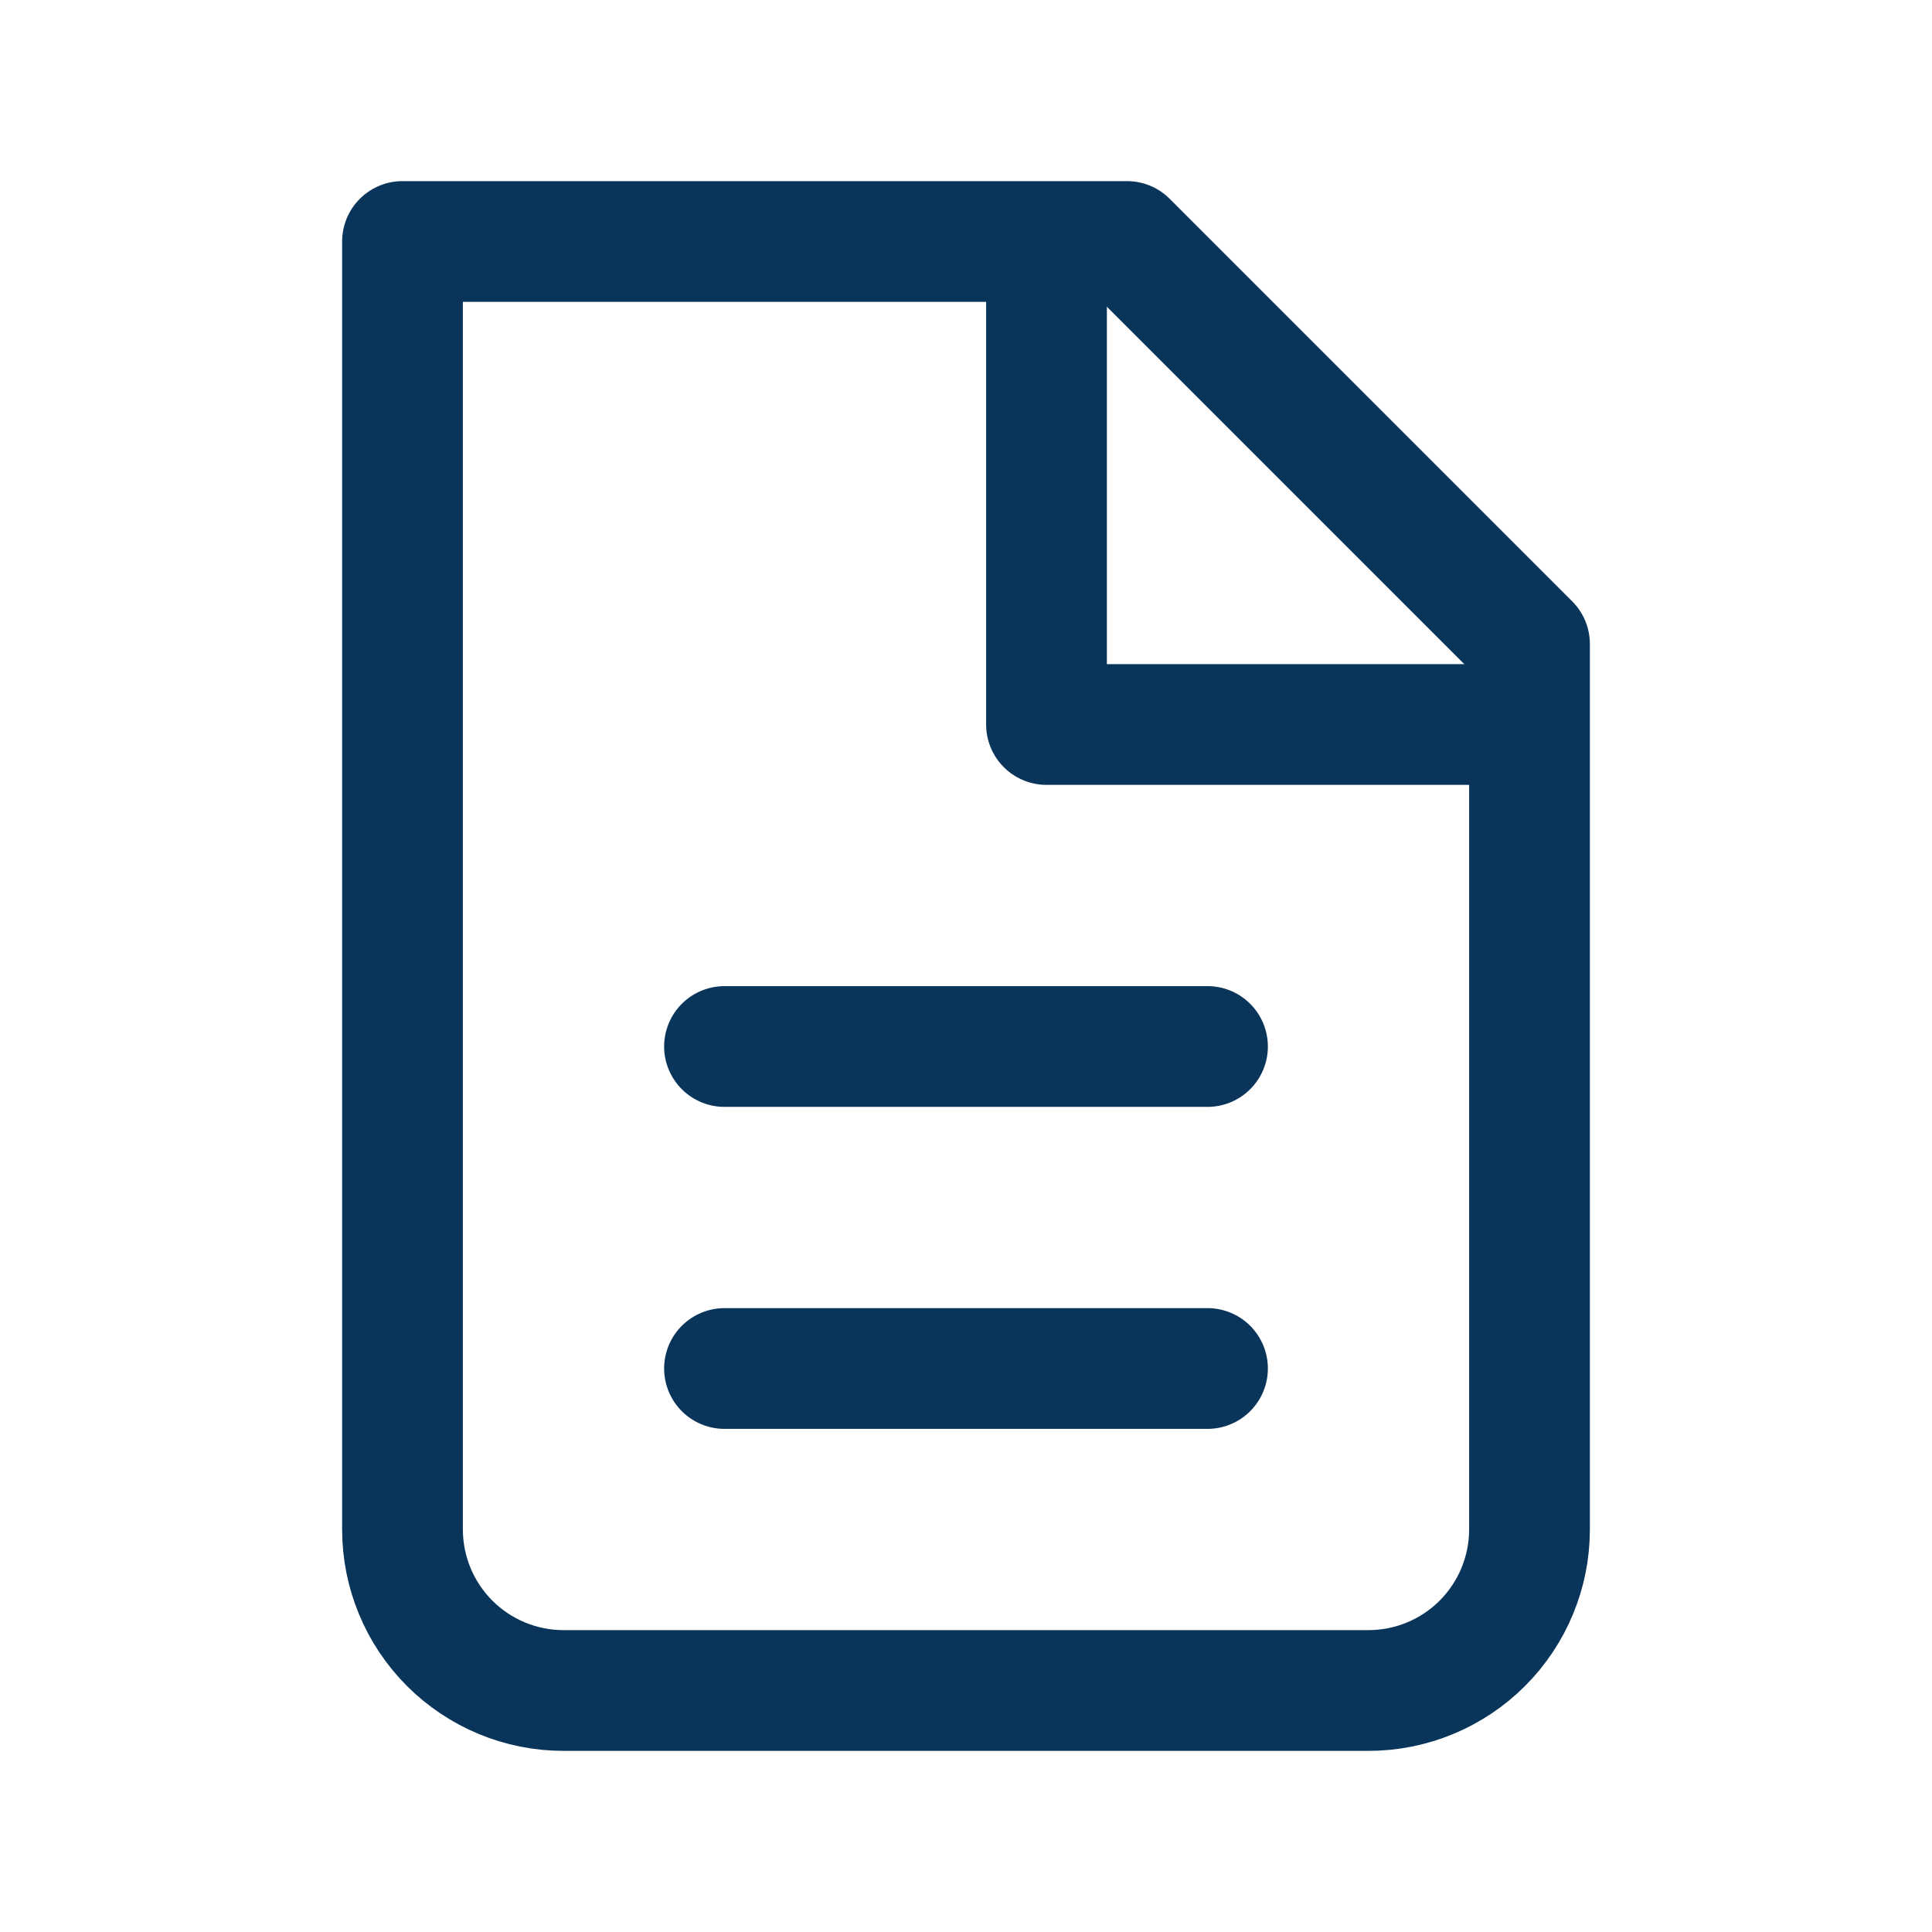
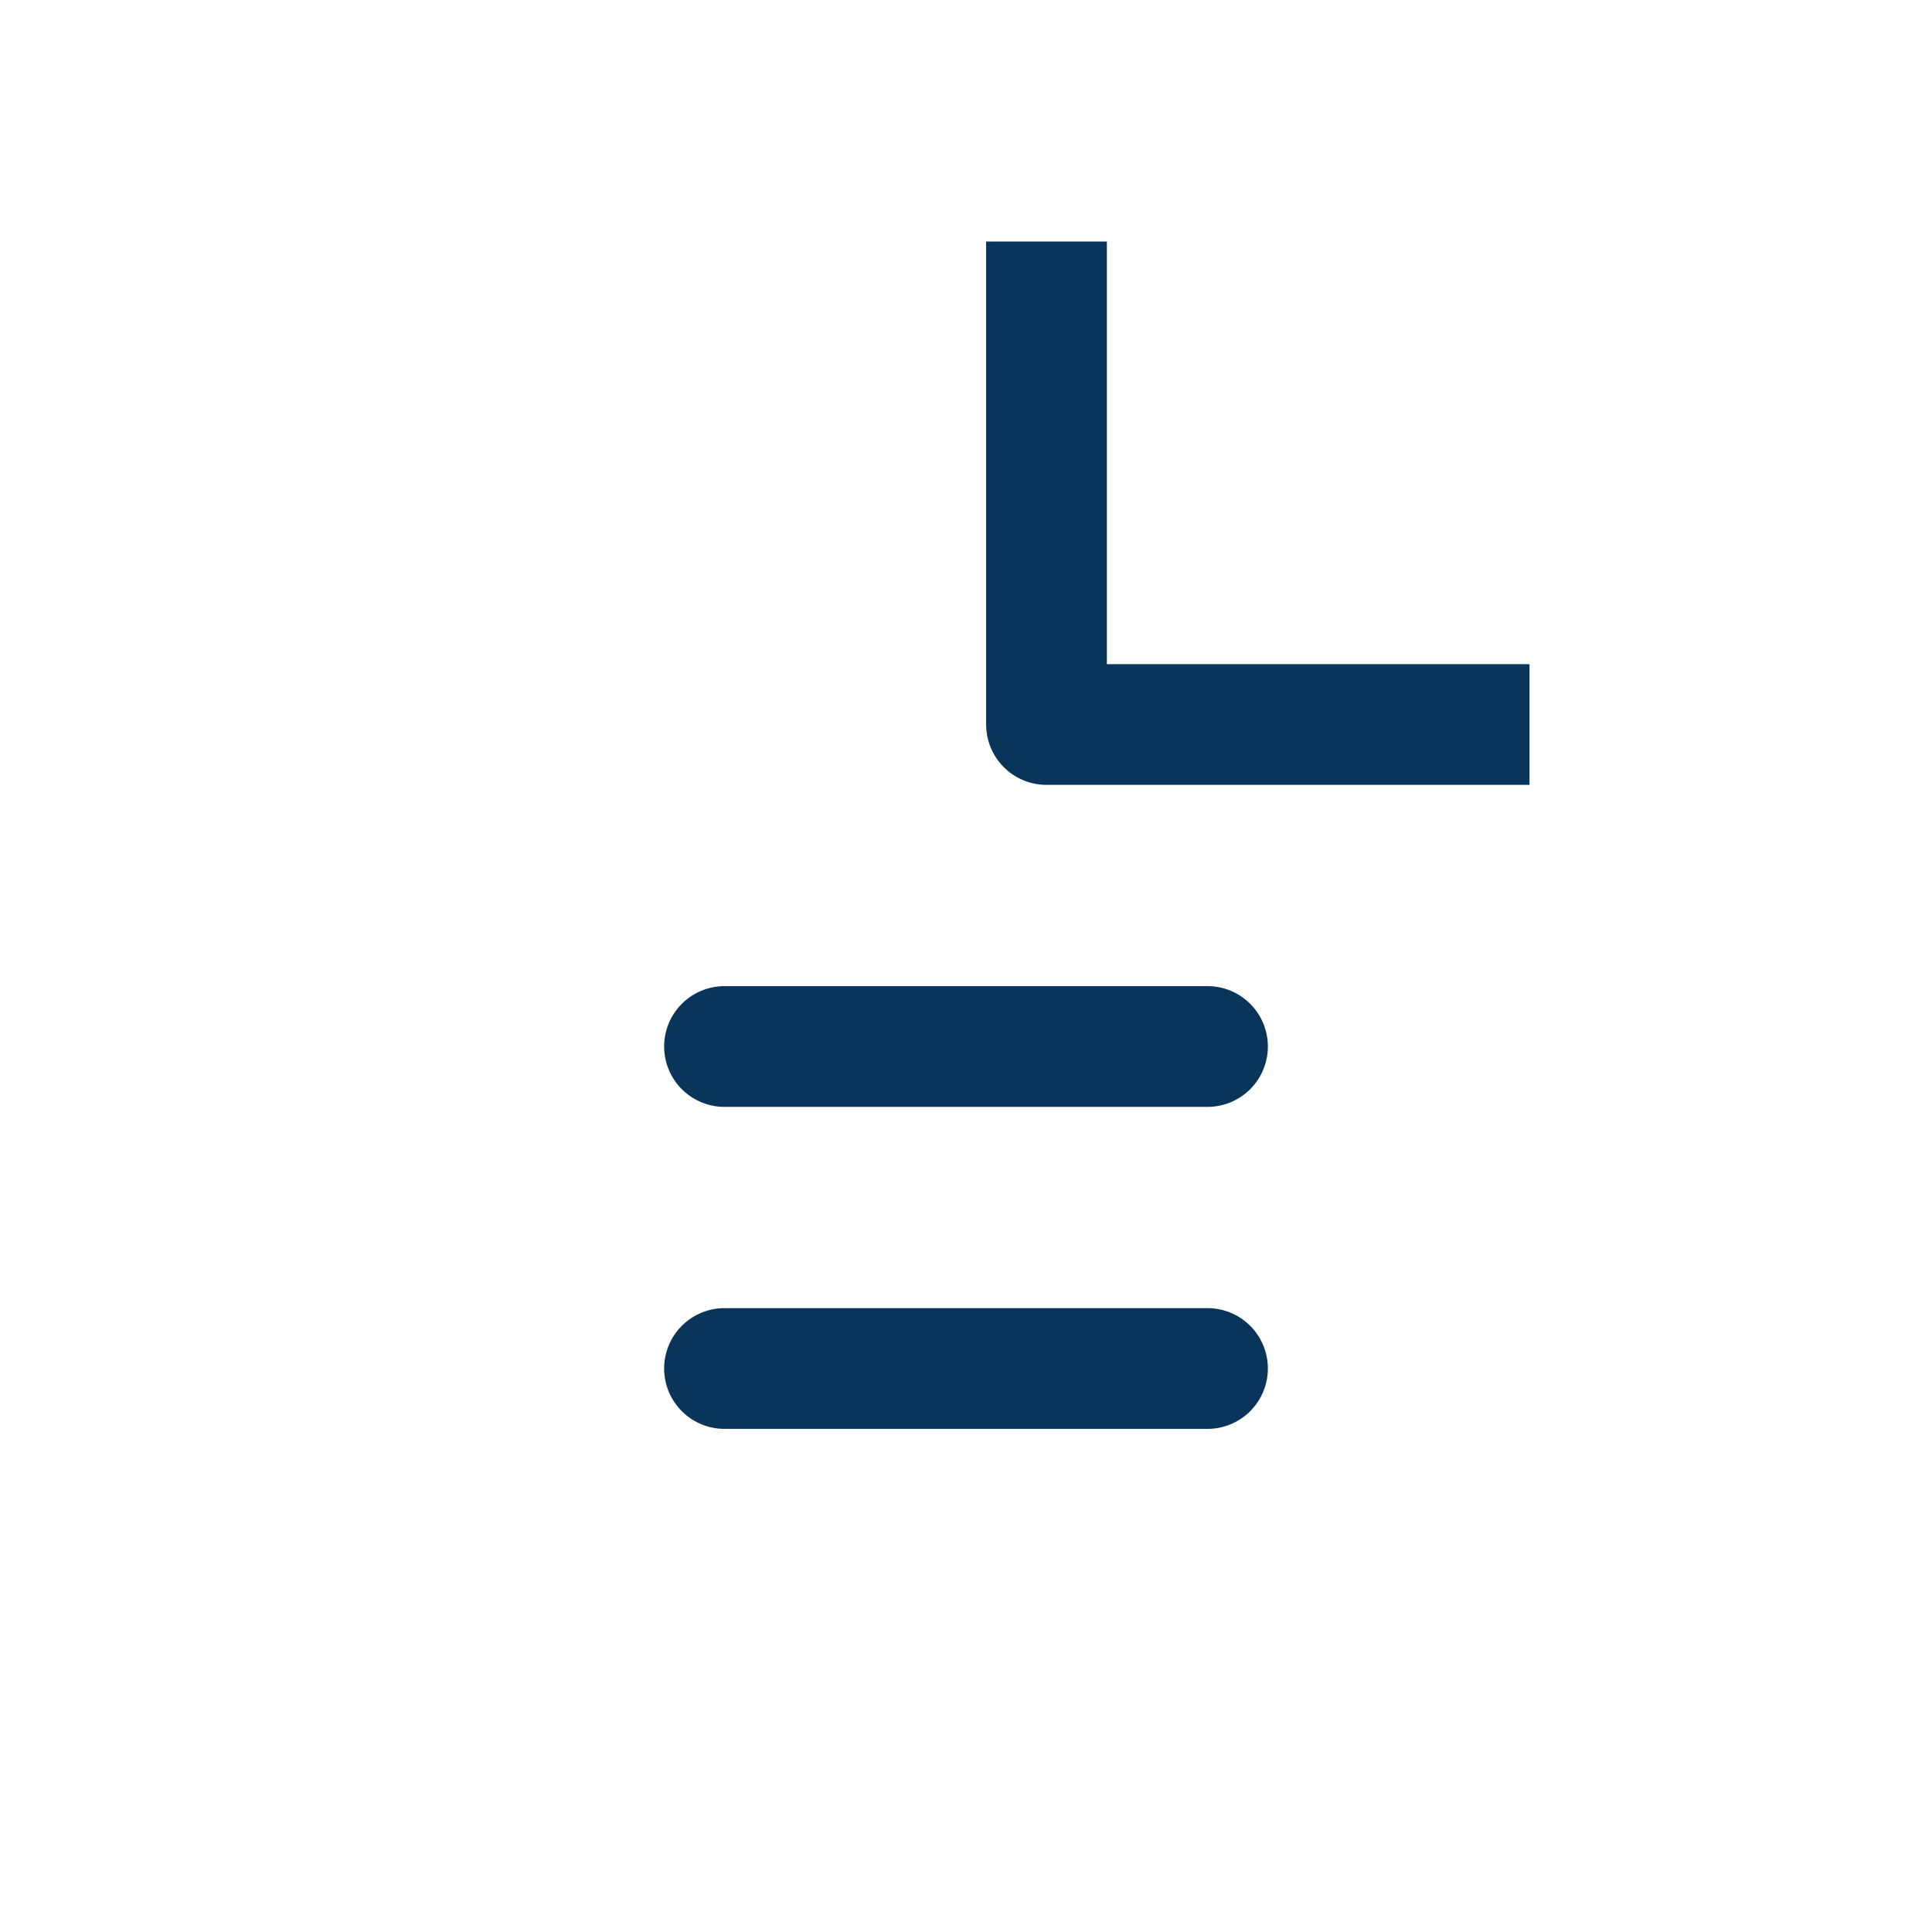
<svg xmlns="http://www.w3.org/2000/svg" width="24" height="24" viewBox="0 0 24 24" fill="none">
-   <path d="M7 21C6.47 21 5.961 20.789 5.586 20.414C5.211 20.039 5 19.53 5 19V3H14L19 8V19C19 19.53 18.789 20.039 18.414 20.414C18.039 20.789 17.53 21 17 21H7Z" stroke="#0A355B" stroke-width="1.5" stroke-linecap="round" stroke-linejoin="round" />
  <path d="M13 3V9H19" stroke="#0A355B" stroke-width="1.5" stroke-linejoin="round" />
  <path d="M9 13H15M9 17H15" stroke="#0A355B" stroke-width="1.5" stroke-linecap="round" stroke-linejoin="round" />
</svg>